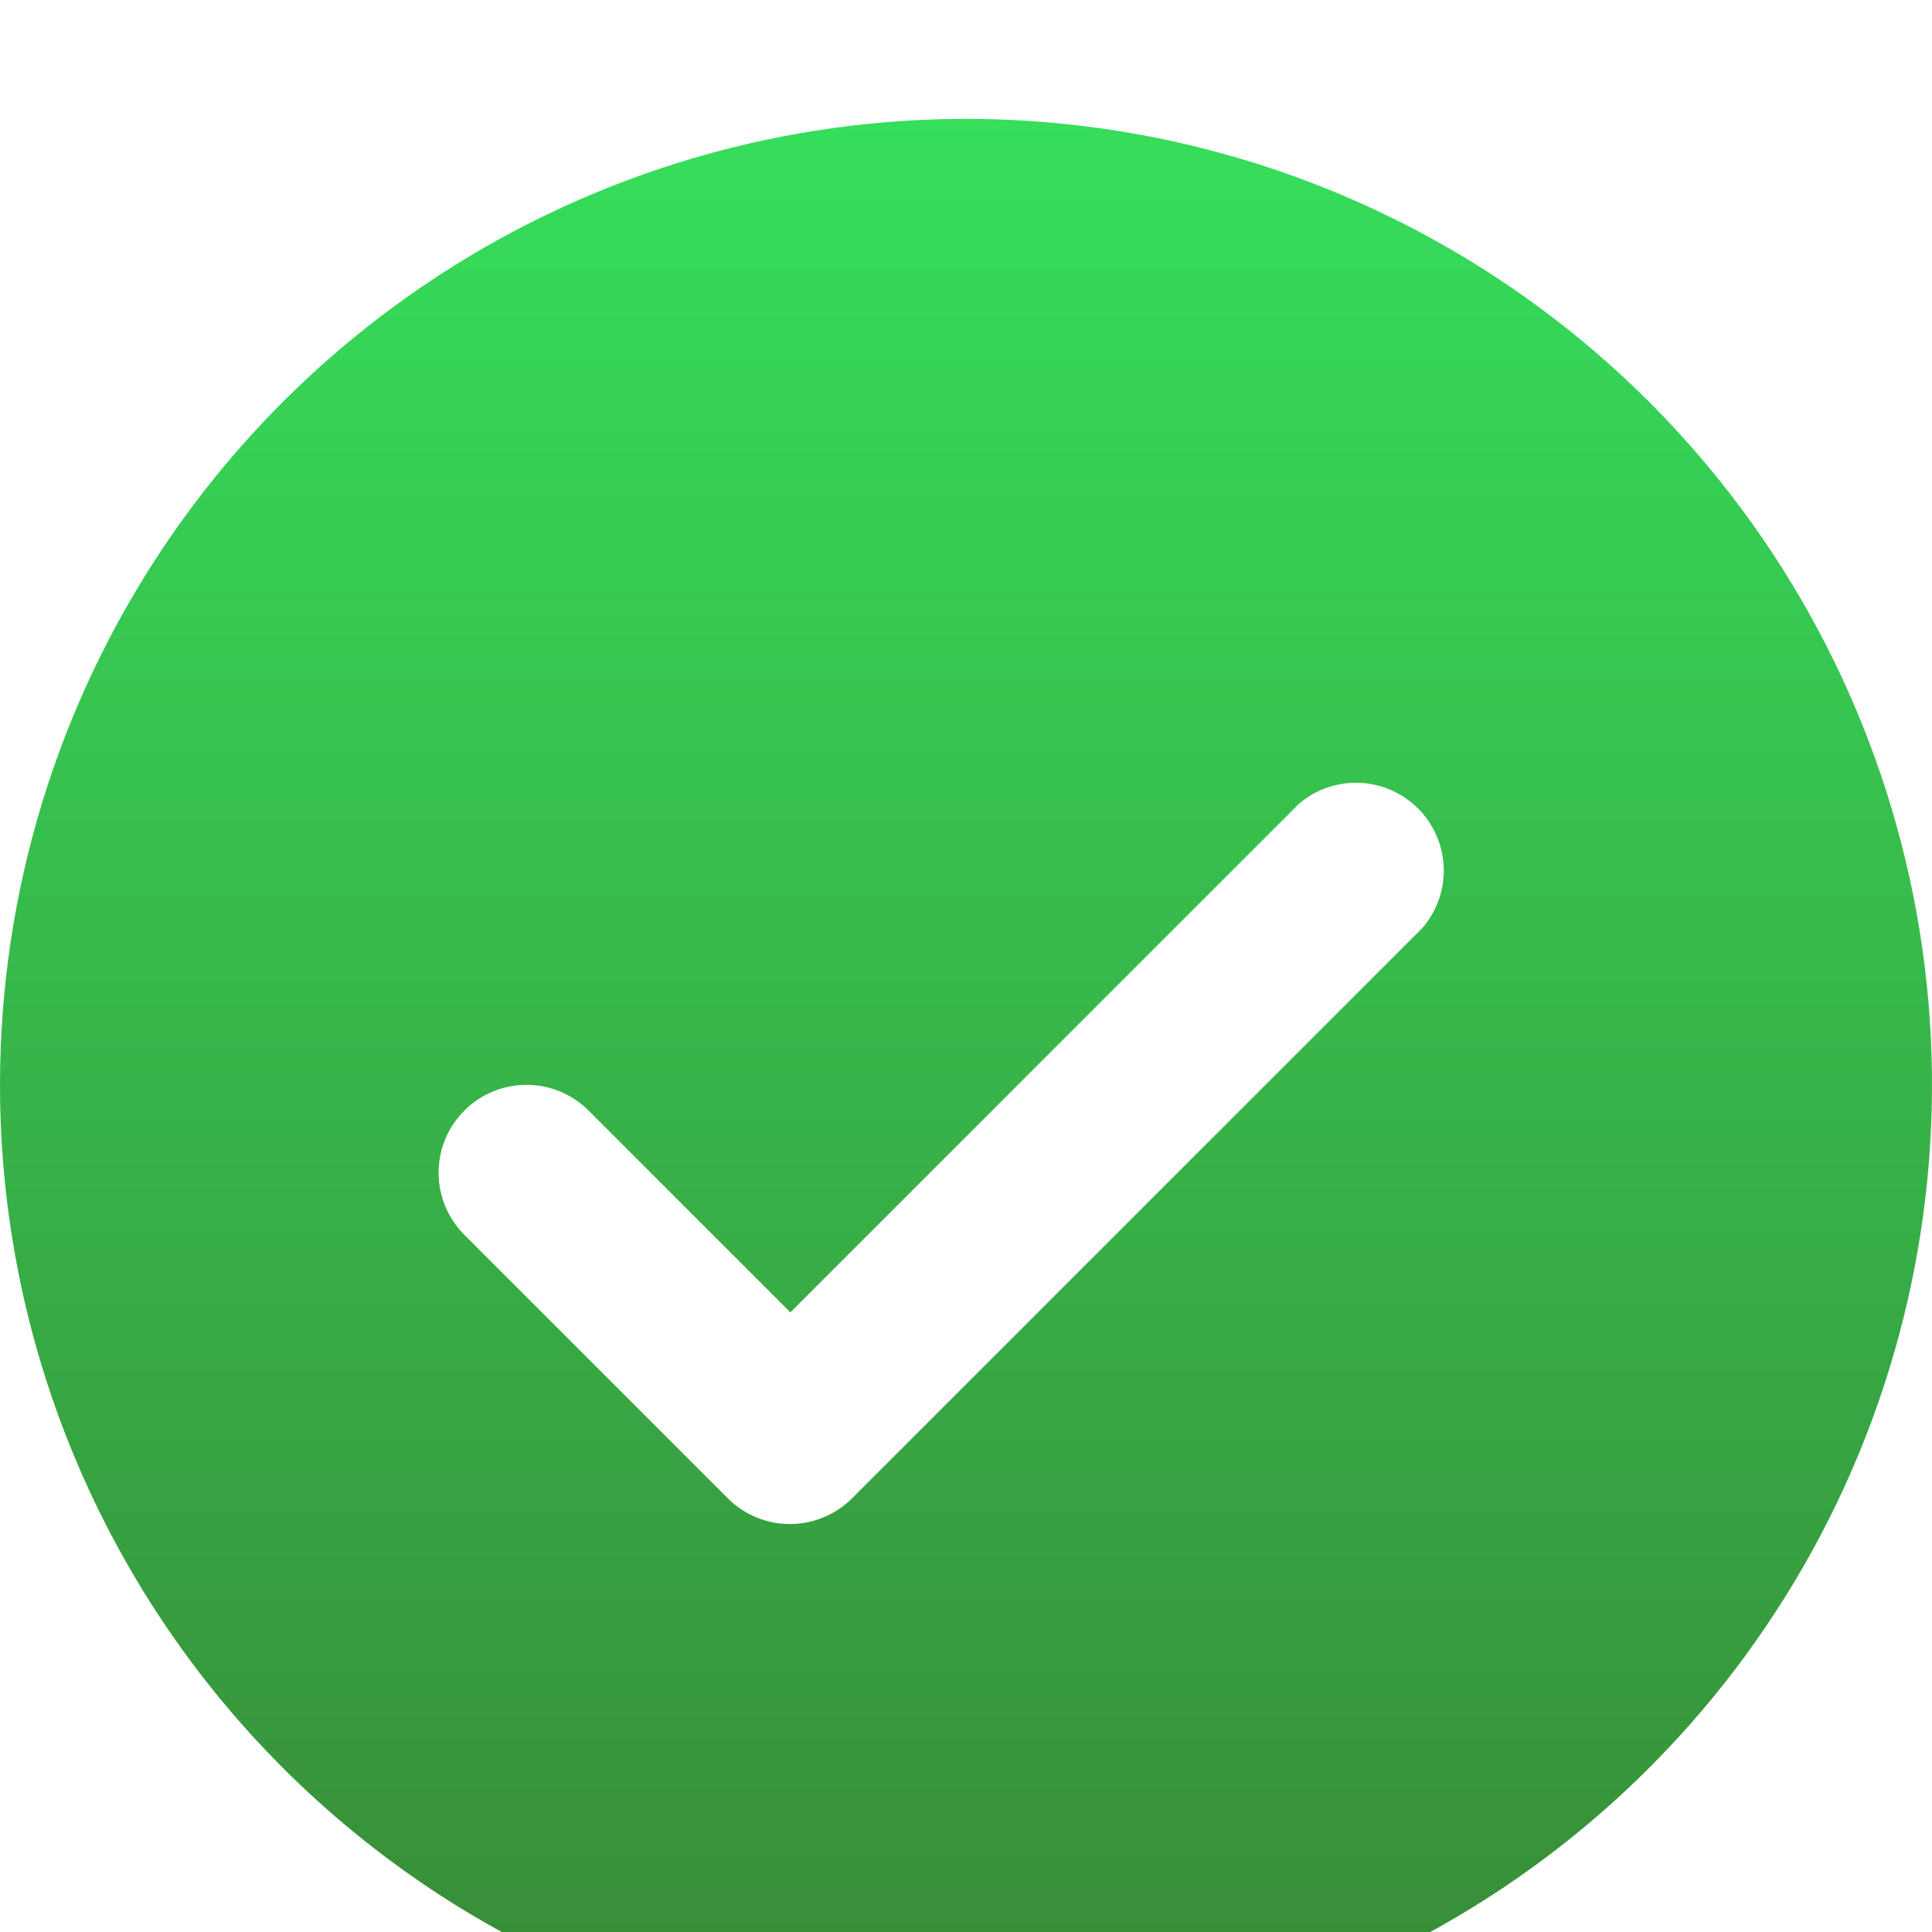
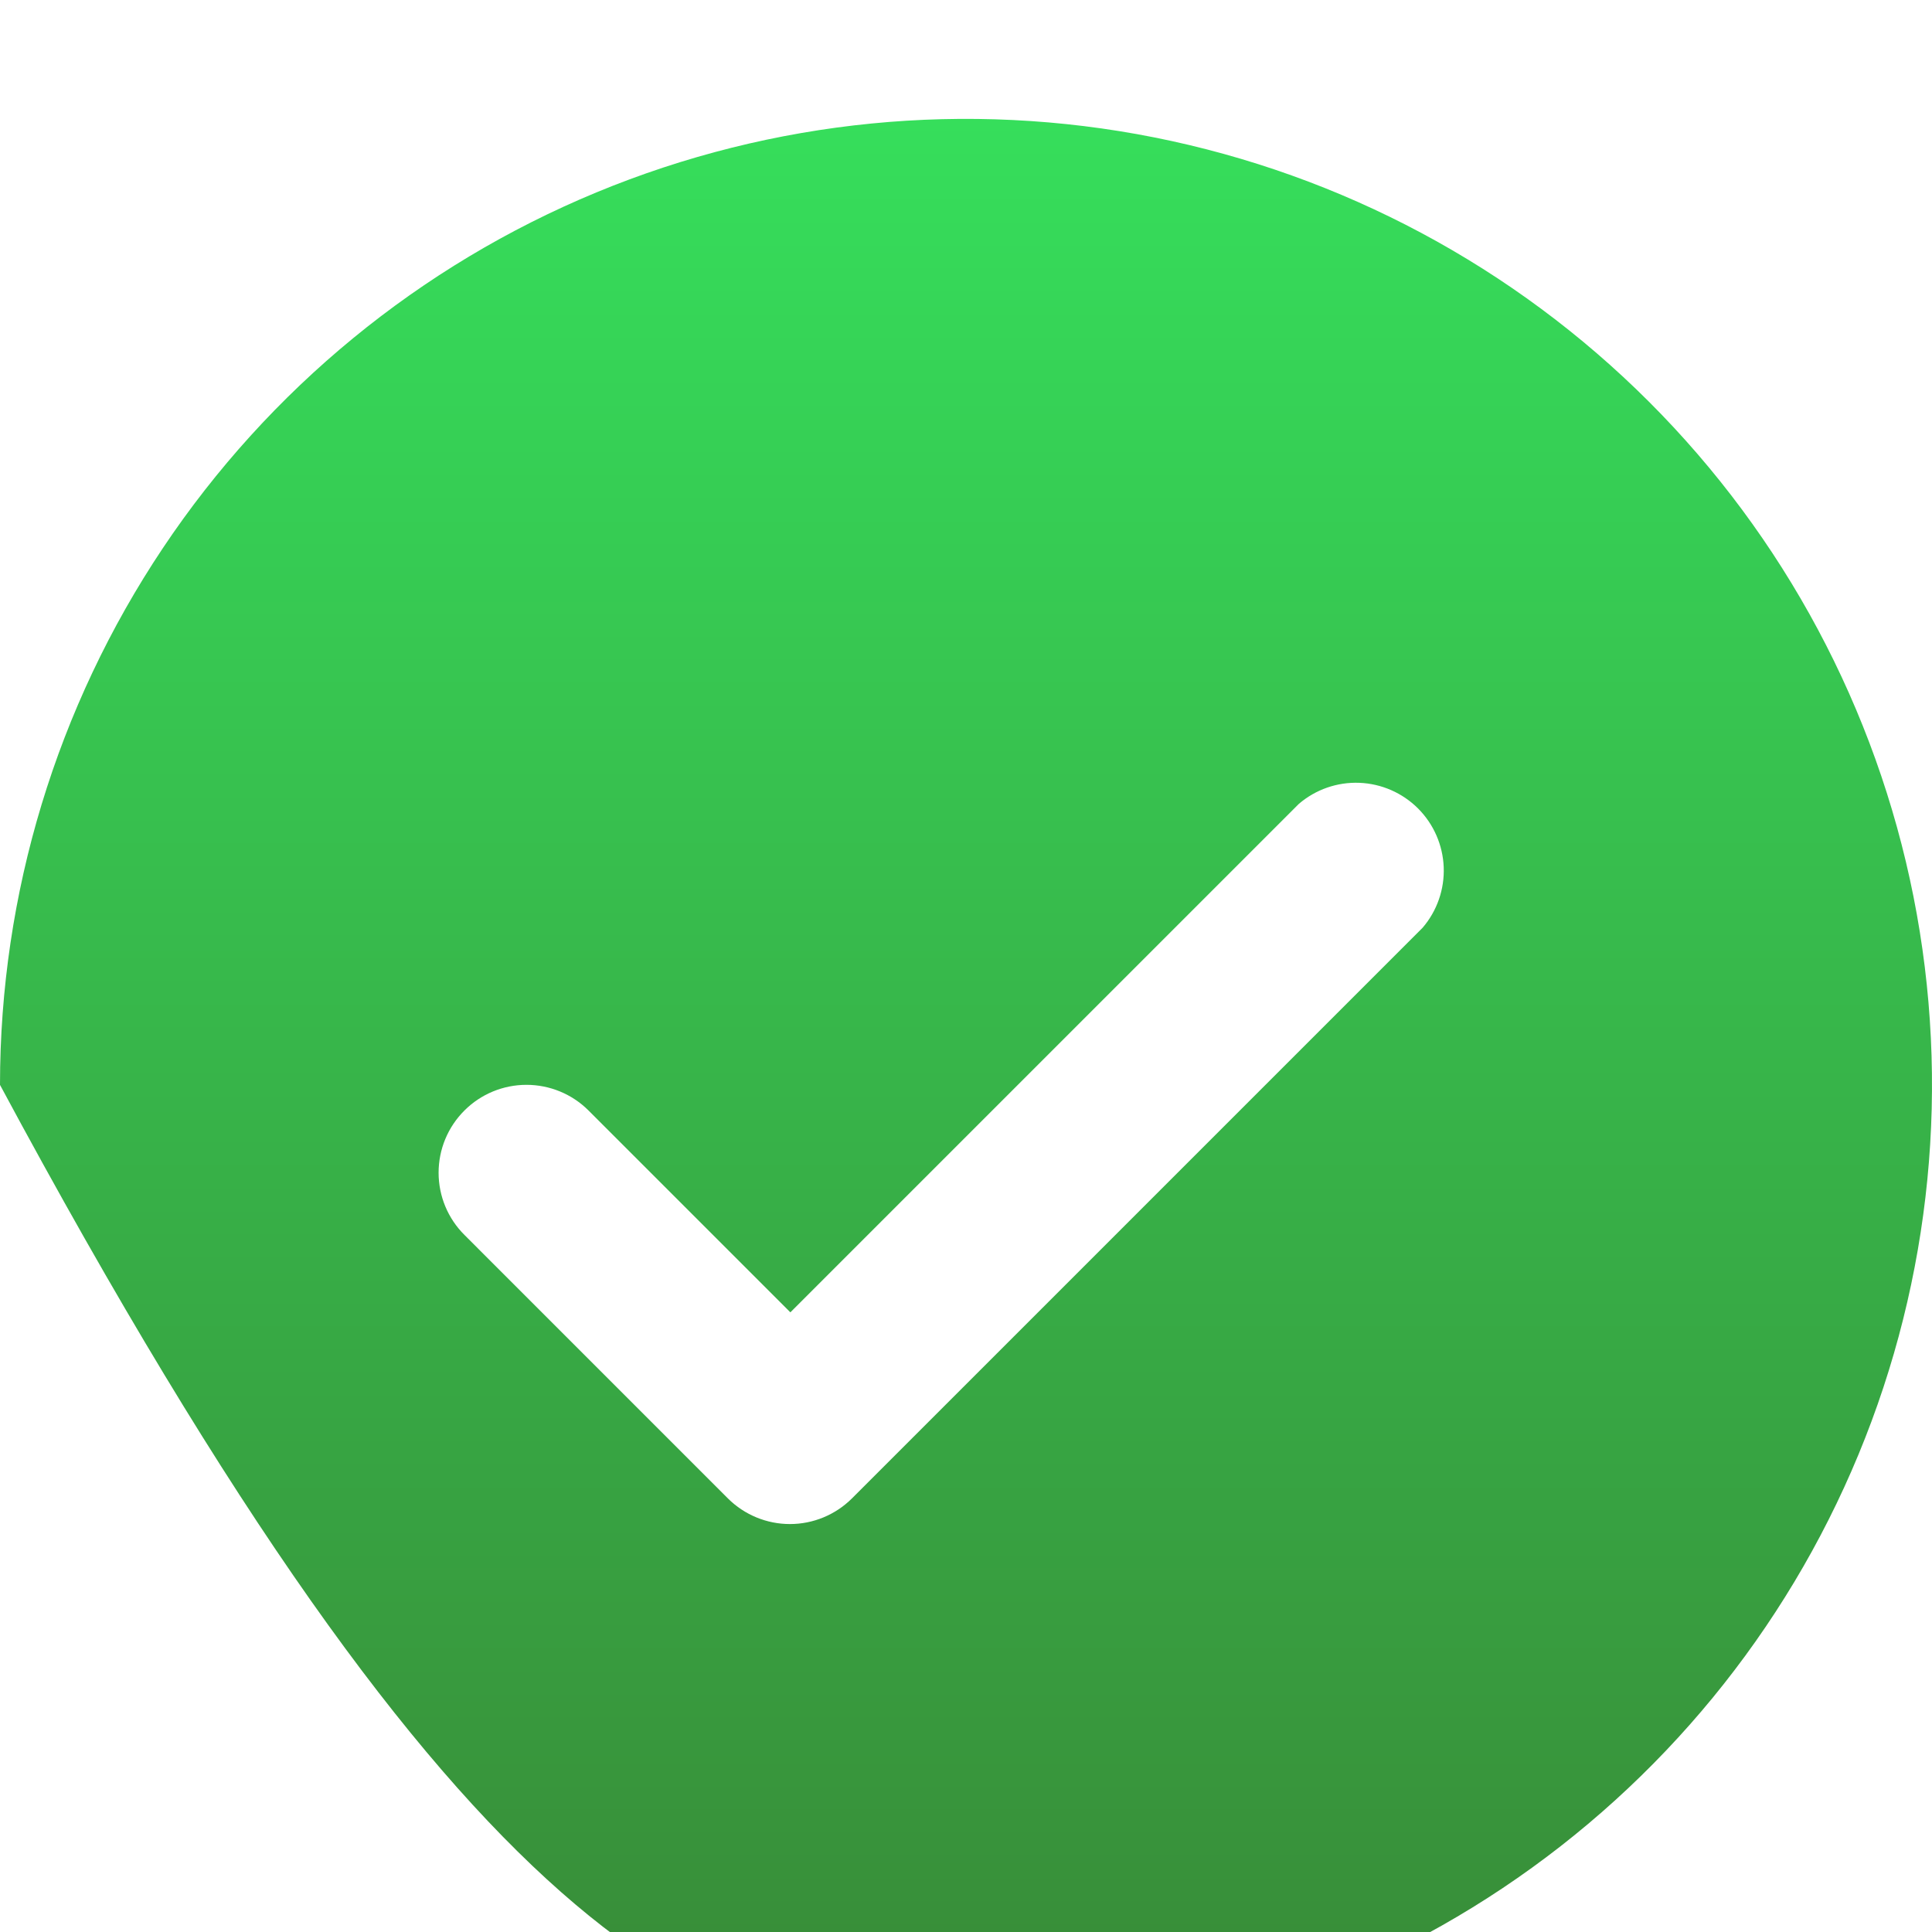
<svg xmlns="http://www.w3.org/2000/svg" width="65" height="65" viewBox="0 0 65 65" fill="none">
-   <rect x="12" y="13" width="40" height="40" rx="20" fill="white" />
  <g filter="url(#filter0_i_71_444)">
-     <path d="M32.5 65C38.928 65 45.211 63.094 50.556 59.523C55.901 55.952 60.066 50.876 62.526 44.937C64.986 38.999 65.629 32.464 64.376 26.16C63.121 19.855 60.026 14.064 55.481 9.519C50.936 4.974 45.145 1.879 38.84 0.624C32.536 -0.63 26.001 0.014 20.063 2.474C14.124 4.934 9.048 9.099 5.477 14.444C1.906 19.789 0 26.072 0 32.5C0 41.12 3.424 49.386 9.519 55.481C15.614 61.576 23.881 65 32.5 65ZM15.63 33.357C16.183 32.806 16.932 32.498 17.712 32.498C18.493 32.498 19.242 32.806 19.796 33.357L26.591 40.152L43.698 23.046C44.263 22.561 44.99 22.308 45.734 22.337C46.477 22.366 47.182 22.674 47.709 23.2C48.235 23.727 48.543 24.432 48.572 25.175C48.601 25.919 48.348 26.646 47.864 27.211L28.659 46.416C28.105 46.966 27.357 47.275 26.576 47.275C25.796 47.275 25.047 46.966 24.493 46.416L15.63 37.552C15.353 37.278 15.133 36.951 14.983 36.591C14.833 36.231 14.756 35.845 14.756 35.455C14.756 35.065 14.833 34.678 14.983 34.318C15.133 33.958 15.353 33.632 15.63 33.357Z" fill="url(#paint0_linear_71_444)" />
+     <path d="M32.5 65C38.928 65 45.211 63.094 50.556 59.523C55.901 55.952 60.066 50.876 62.526 44.937C64.986 38.999 65.629 32.464 64.376 26.16C63.121 19.855 60.026 14.064 55.481 9.519C50.936 4.974 45.145 1.879 38.84 0.624C32.536 -0.63 26.001 0.014 20.063 2.474C14.124 4.934 9.048 9.099 5.477 14.444C1.906 19.789 0 26.072 0 32.5C15.614 61.576 23.881 65 32.5 65ZM15.63 33.357C16.183 32.806 16.932 32.498 17.712 32.498C18.493 32.498 19.242 32.806 19.796 33.357L26.591 40.152L43.698 23.046C44.263 22.561 44.99 22.308 45.734 22.337C46.477 22.366 47.182 22.674 47.709 23.2C48.235 23.727 48.543 24.432 48.572 25.175C48.601 25.919 48.348 26.646 47.864 27.211L28.659 46.416C28.105 46.966 27.357 47.275 26.576 47.275C25.796 47.275 25.047 46.966 24.493 46.416L15.63 37.552C15.353 37.278 15.133 36.951 14.983 36.591C14.833 36.231 14.756 35.845 14.756 35.455C14.756 35.065 14.833 34.678 14.983 34.318C15.133 33.958 15.353 33.632 15.63 33.357Z" fill="url(#paint0_linear_71_444)" />
  </g>
  <defs>
    <filter id="filter0_i_71_444" x="0" y="0" width="65" height="69" filterUnits="userSpaceOnUse" color-interpolation-filters="sRGB">
      <feFlood flood-opacity="0" result="BackgroundImageFix" />
      <feBlend mode="normal" in="SourceGraphic" in2="BackgroundImageFix" result="shape" />
      <feColorMatrix in="SourceAlpha" type="matrix" values="0 0 0 0 0 0 0 0 0 0 0 0 0 0 0 0 0 0 127 0" result="hardAlpha" />
      <feOffset dy="4" />
      <feGaussianBlur stdDeviation="2" />
      <feComposite in2="hardAlpha" operator="arithmetic" k2="-1" k3="1" />
      <feColorMatrix type="matrix" values="0 0 0 0 0 0 0 0 0 0 0 0 0 0 0 0 0 0 0.25 0" />
      <feBlend mode="normal" in2="shape" result="effect1_innerShadow_71_444" />
    </filter>
    <linearGradient id="paint0_linear_71_444" x1="32.5" y1="0" x2="32.5" y2="65" gradientUnits="userSpaceOnUse">
      <stop stop-color="#36DE5B" />
      <stop offset="1" stop-color="#388A37" />
    </linearGradient>
  </defs>
</svg>